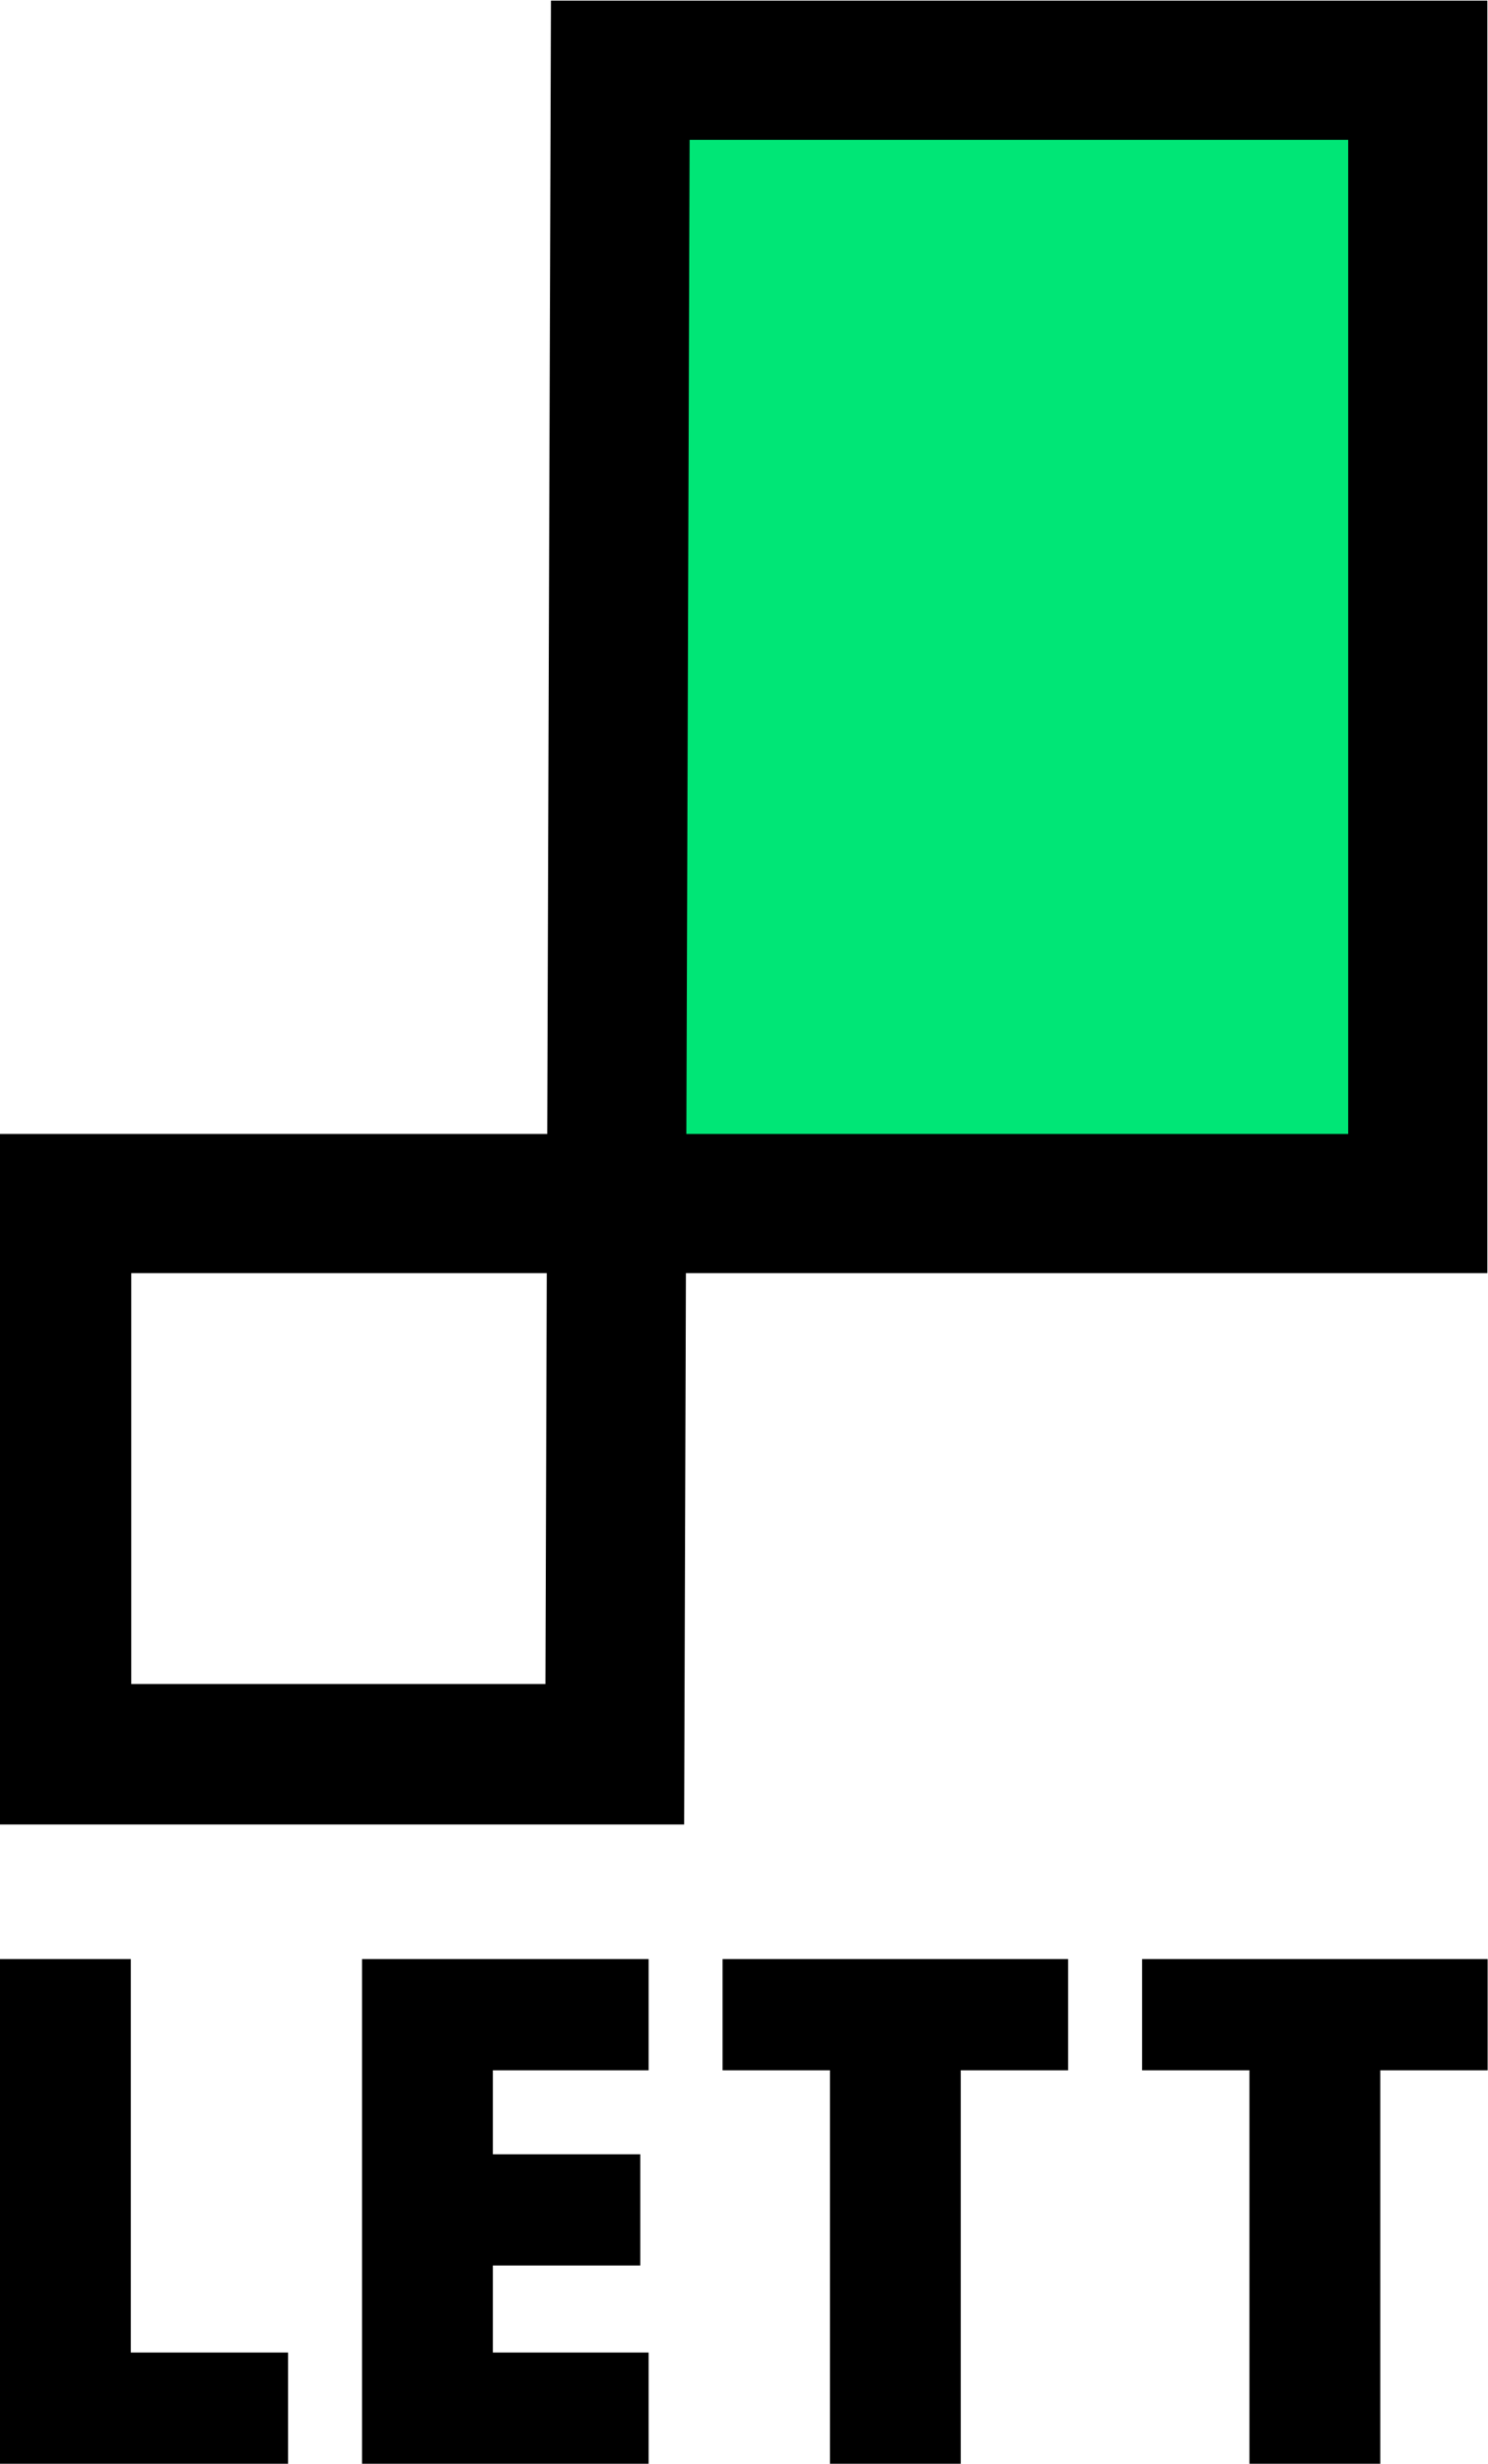
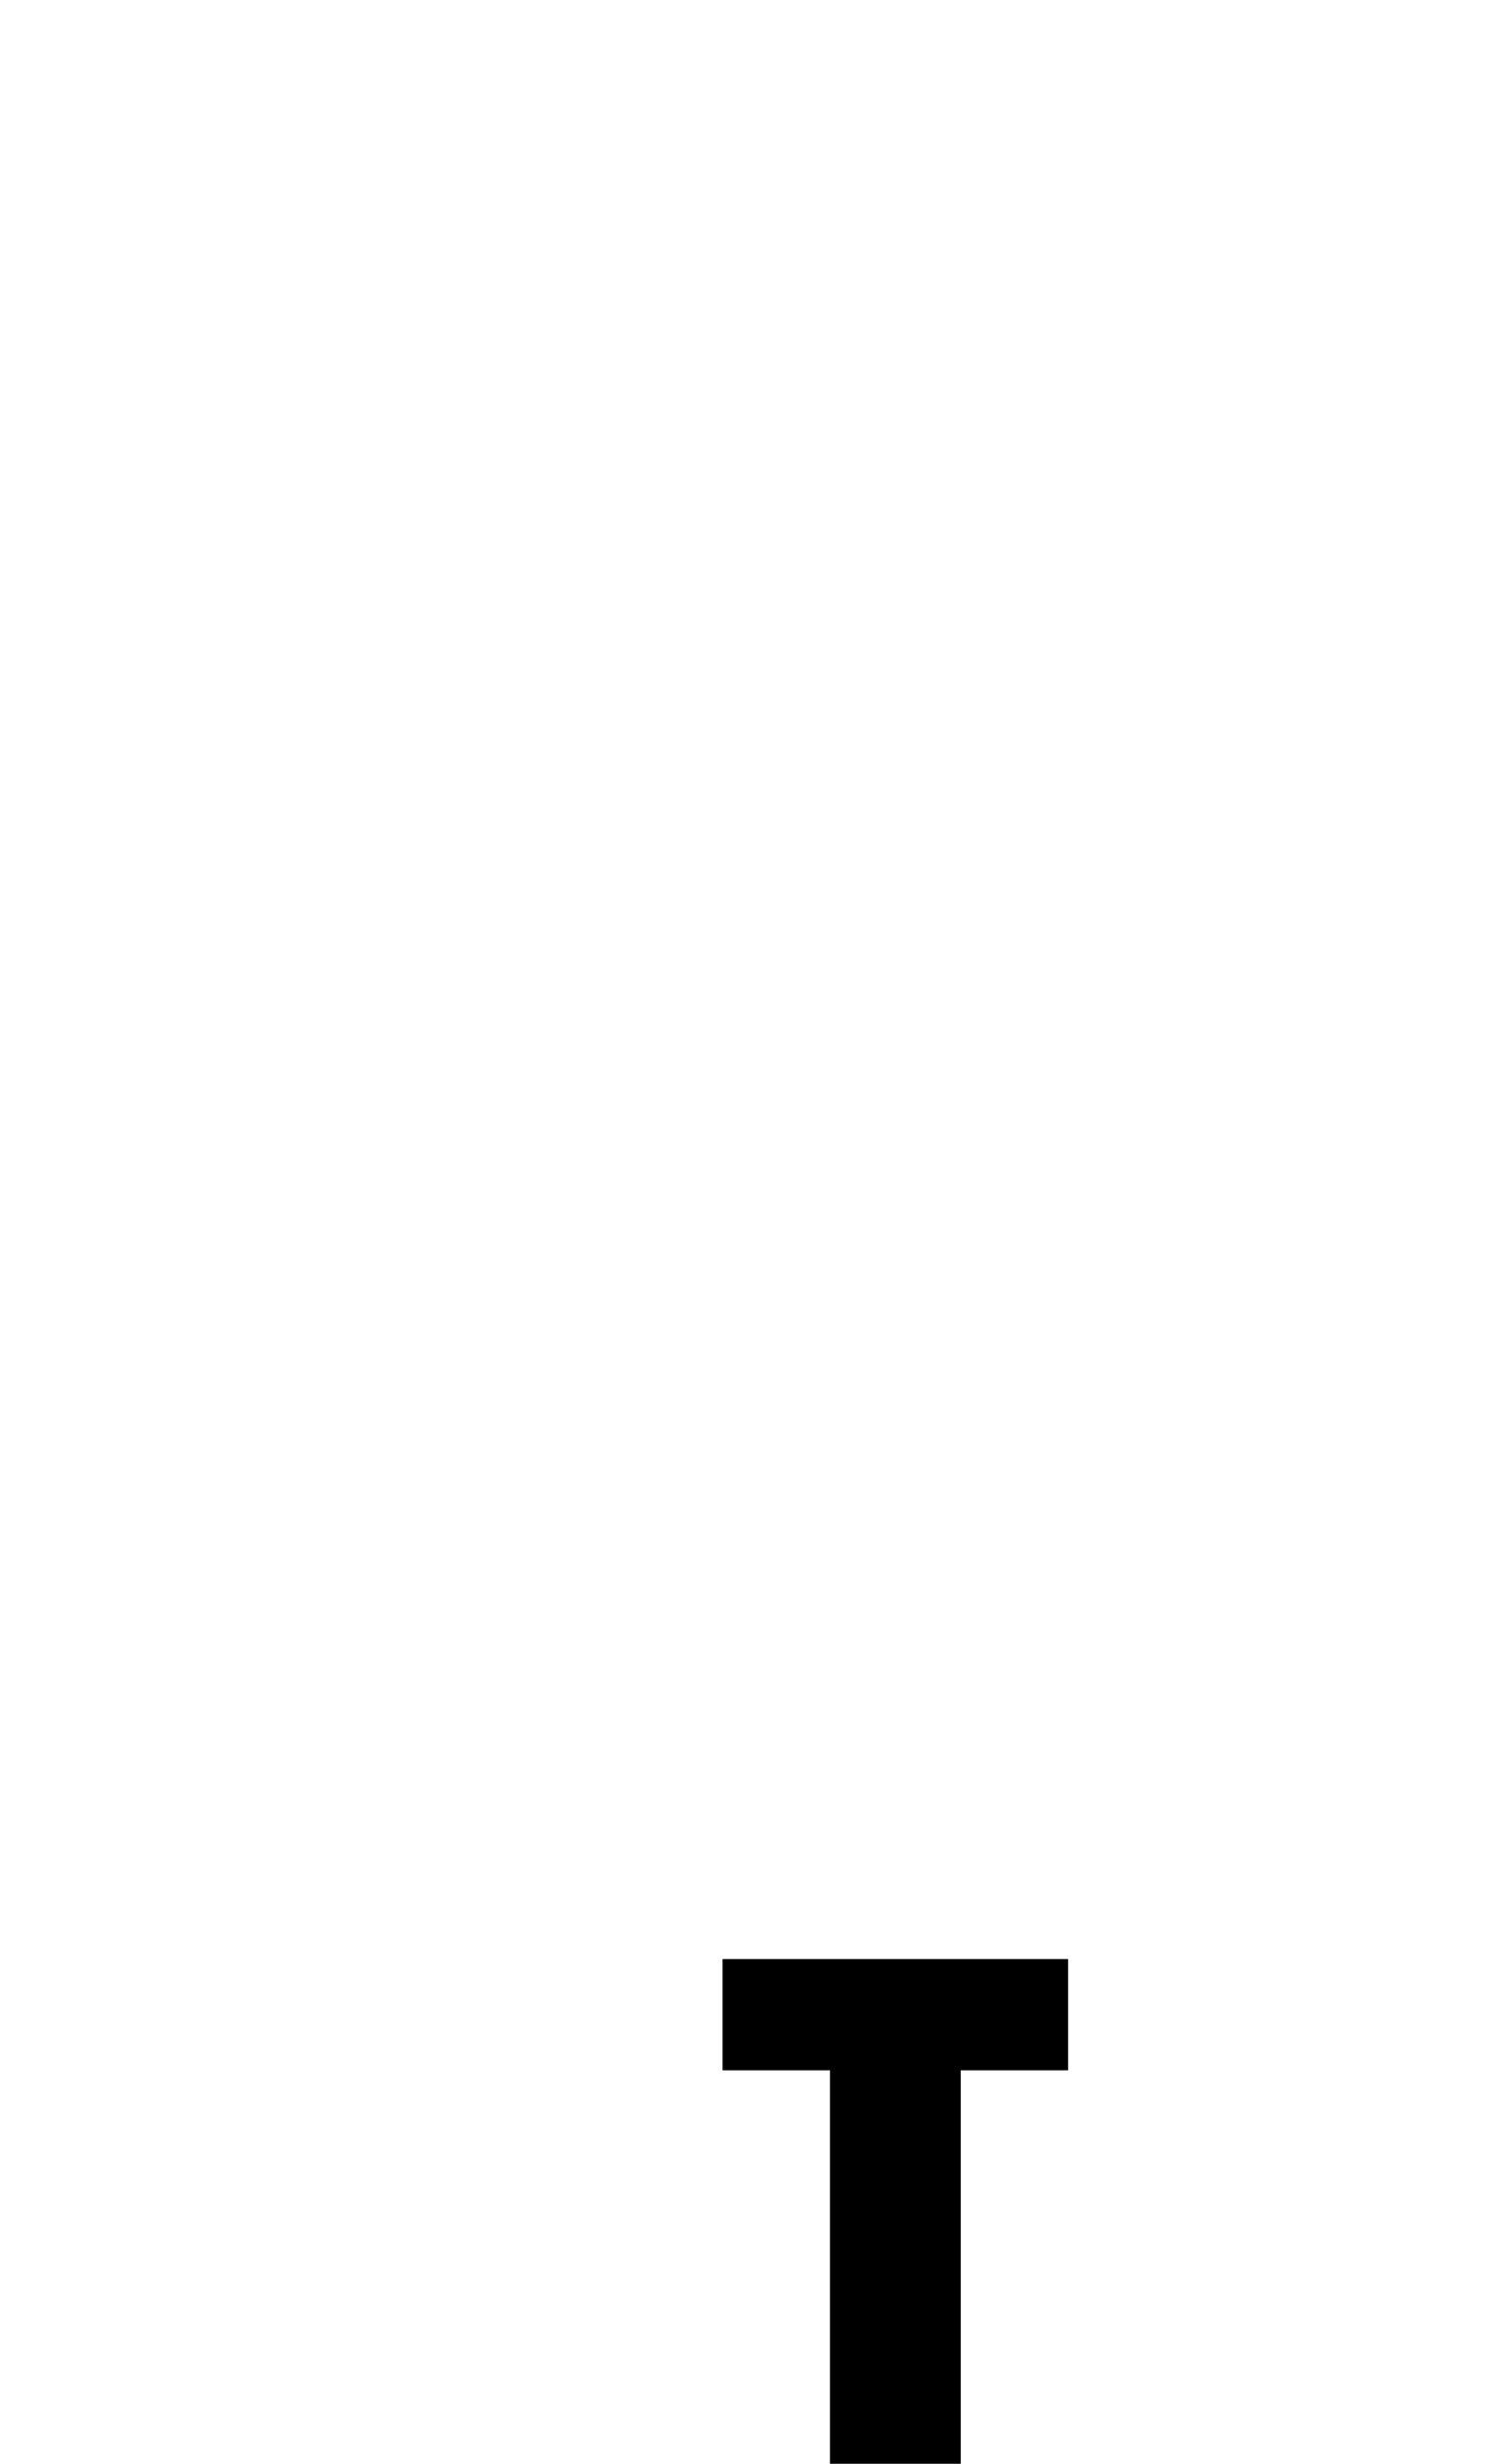
<svg xmlns="http://www.w3.org/2000/svg" xmlns:ns1="http://sodipodi.sourceforge.net/DTD/sodipodi-0.dtd" xmlns:ns2="http://www.inkscape.org/namespaces/inkscape" version="1.1" id="svg2" xml:space="preserve" width="1333.333" height="2206.173" viewBox="0 0 1333.333 2206.173" ns1:docname="lett-vertical-original.ai.svg" ns2:version="1.0.2 (e86c870879, 2021-01-15)">
  <defs id="defs6" />
  <ns1:namedview pagecolor="#ffffff" bordercolor="#666666" borderopacity="1" objecttolerance="10" gridtolerance="10" guidetolerance="10" ns2:pageopacity="0" ns2:pageshadow="2" ns2:window-width="931" ns2:window-height="480" id="namedview4" showgrid="false" ns2:zoom="0.31230547" ns2:cx="666.66663" ns2:cy="1103.0867" ns2:window-x="1555" ns2:window-y="502" ns2:window-maximized="0" ns2:current-layer="g10" />
  <g id="g10" ns2:groupmode="layer" ns2:label="lett-vertical-original" transform="matrix(1.333,0,0,-1.333,0,2206.173)">
    <g id="g12" transform="translate(933.854,1586.29)">
-       <path d="M 0,0 V -718.176 H -497.849 L -495.409,0 Z" style="fill:#00e676;fill-opacity:1;fill-rule:nonzero;stroke:none" id="path14" />
-     </g>
+       </g>
    <g id="g16" transform="translate(370.357,1654.627)">
-       <path d="m 0,0 -2.493,-761.32 h -367.864 v -463.874 H 89.531 l 1.198,370.344 H 629.44 V 0 Z M 93.217,-93.53 H 535.911 V -761.32 H 91.037 Z M -282.122,-854.85 H -2.803 l -0.892,-275.993 h -278.427 z" style="fill:#000000;fill-opacity:1;fill-rule:nonzero;stroke:none" id="path18" />
-     </g>
+       </g>
    <g id="g20" transform="translate(0,339.02)">
-       <path d="m 0,0 v -339.02 h 193.652 v 74.714 H 87.929 L 87.929,0 Z" style="fill:#000000;fill-opacity:1;fill-rule:nonzero;stroke:none" id="path22" />
-     </g>
+       </g>
    <g id="g24" transform="translate(243.37,339.02)">
-       <path d="m 0,0 v -339.02 h 192.634 v 74.714 H 87.93 v 58.454 h 99.113 v 74.716 H 87.93 v 56.418 H 192.634 V 0 Z" style="fill:#000000;fill-opacity:1;fill-rule:nonzero;stroke:none" id="path26" />
-     </g>
+       </g>
    <g id="g28" transform="translate(485.723,339.02)">
      <path d="M 0,0 V -74.718 H 72.175 V -339.02 h 87.932 v 264.302 h 72.172 V 0 Z" style="fill:#000000;fill-opacity:1;fill-rule:nonzero;stroke:none" id="path30" />
    </g>
    <g id="g32" transform="translate(767.721,339.02)">
-       <path d="M 0,0 V -74.718 H 72.175 V -339.02 h 87.932 v 264.302 h 72.172 V 0 Z" style="fill:#000000;fill-opacity:1;fill-rule:nonzero;stroke:none" id="path34" />
-     </g>
+       </g>
  </g>
</svg>